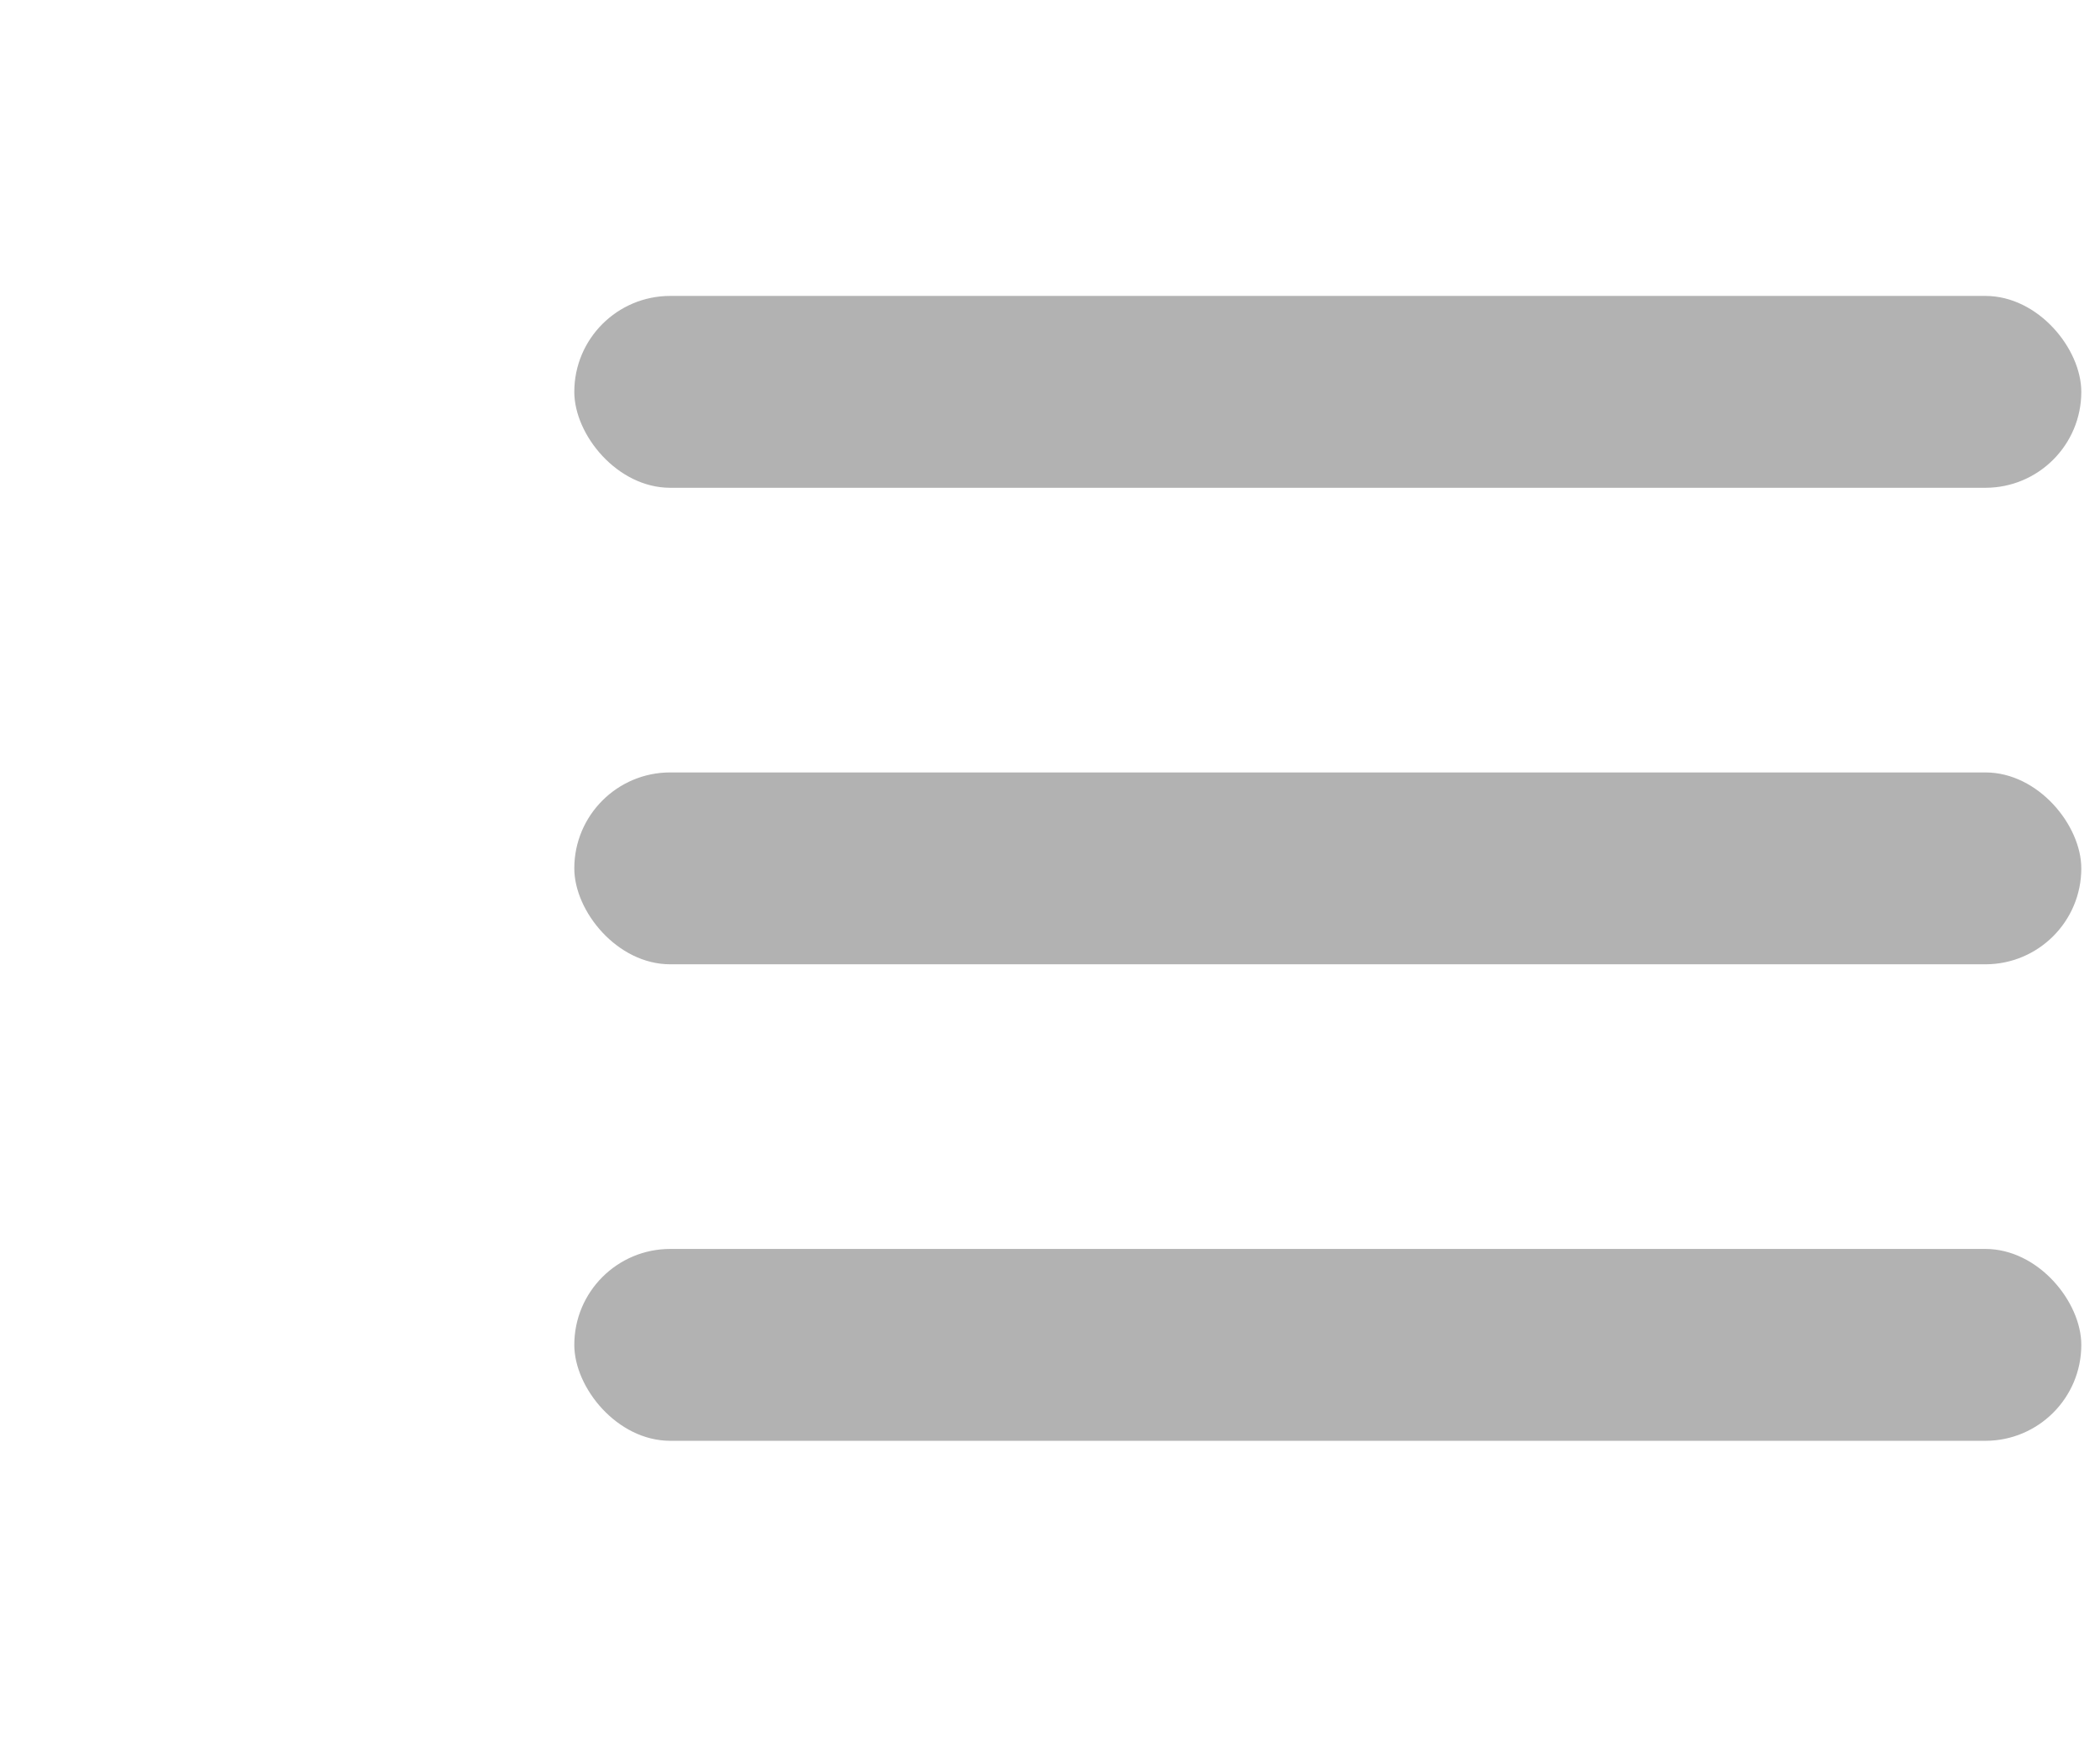
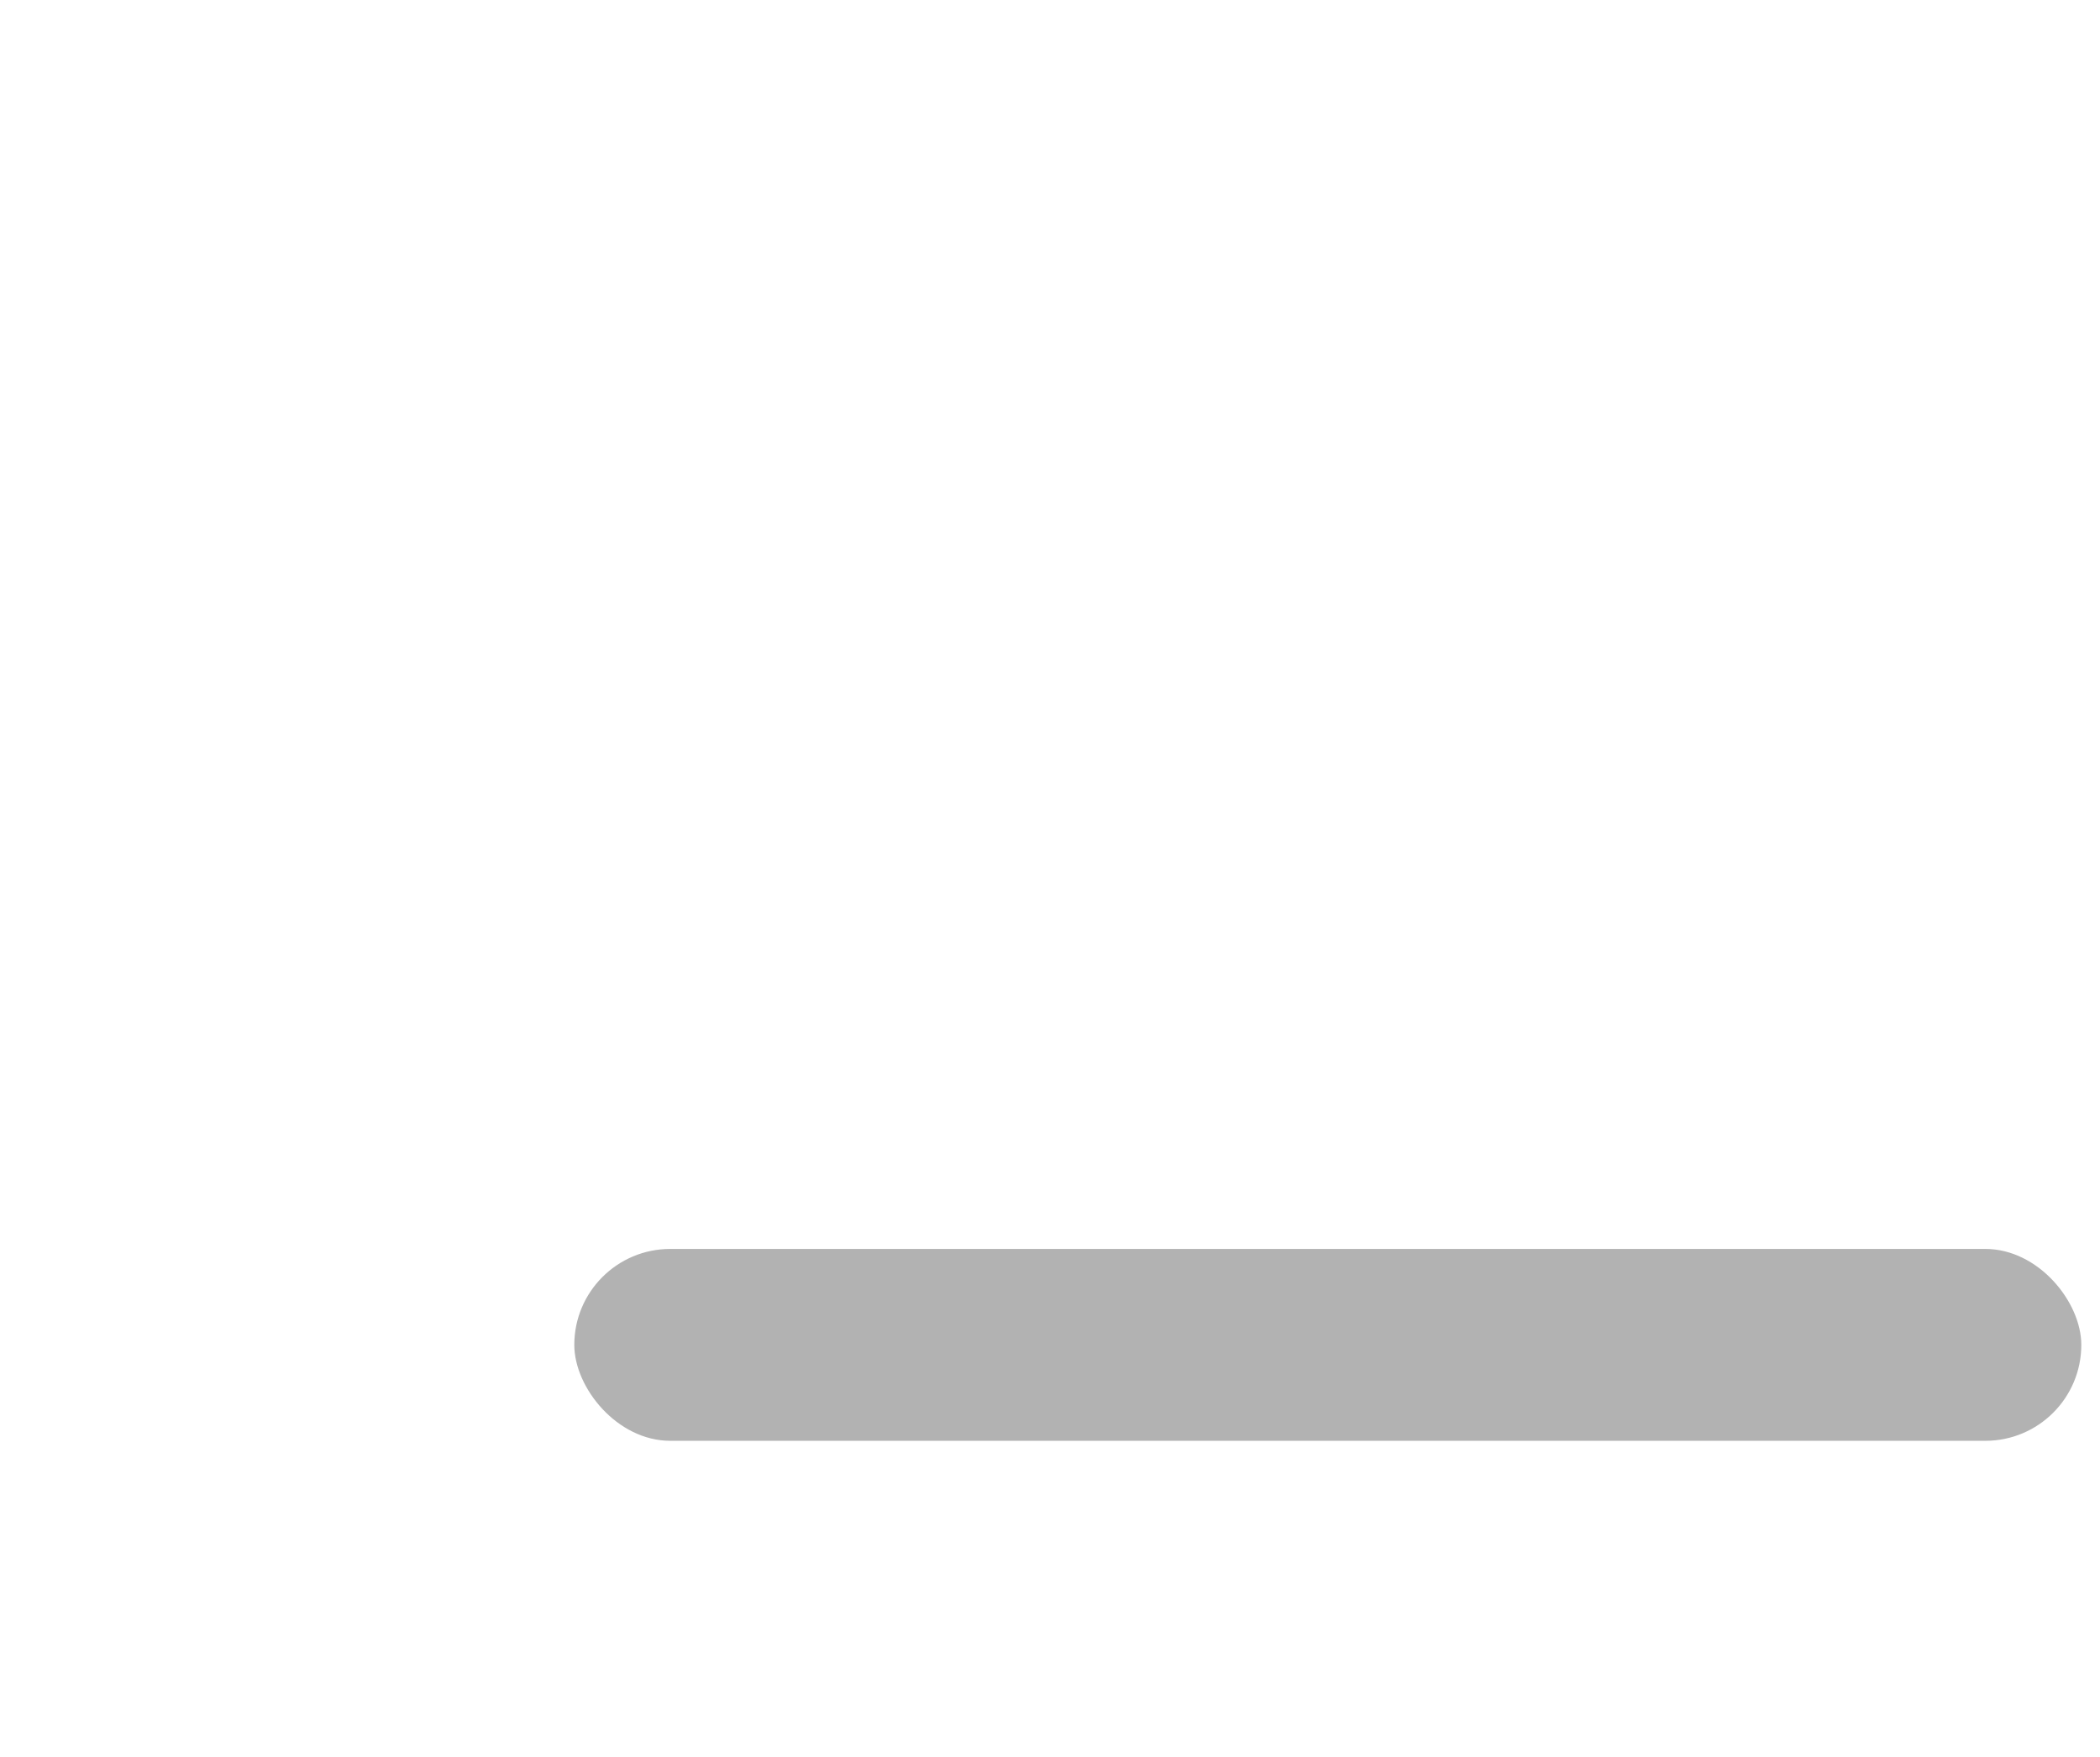
<svg xmlns="http://www.w3.org/2000/svg" id="_レイヤー_1" data-name="レイヤー_1" version="1.1" viewBox="0 0 595.3 498.2">
  <defs>
    <style>
      .st0 {
        fill: #b2b2b2;
      }
    </style>
  </defs>
-   <rect class="st0" x="162.8" y="83.9" width="427.2" height="54.4" rx="27.2" ry="27.2" />
-   <rect class="st0" x="162.8" y="219" width="427.2" height="54.4" rx="27.2" ry="27.2" />
  <rect class="st0" x="162.8" y="354.1" width="427.2" height="54.4" rx="27.2" ry="27.2" />
</svg>